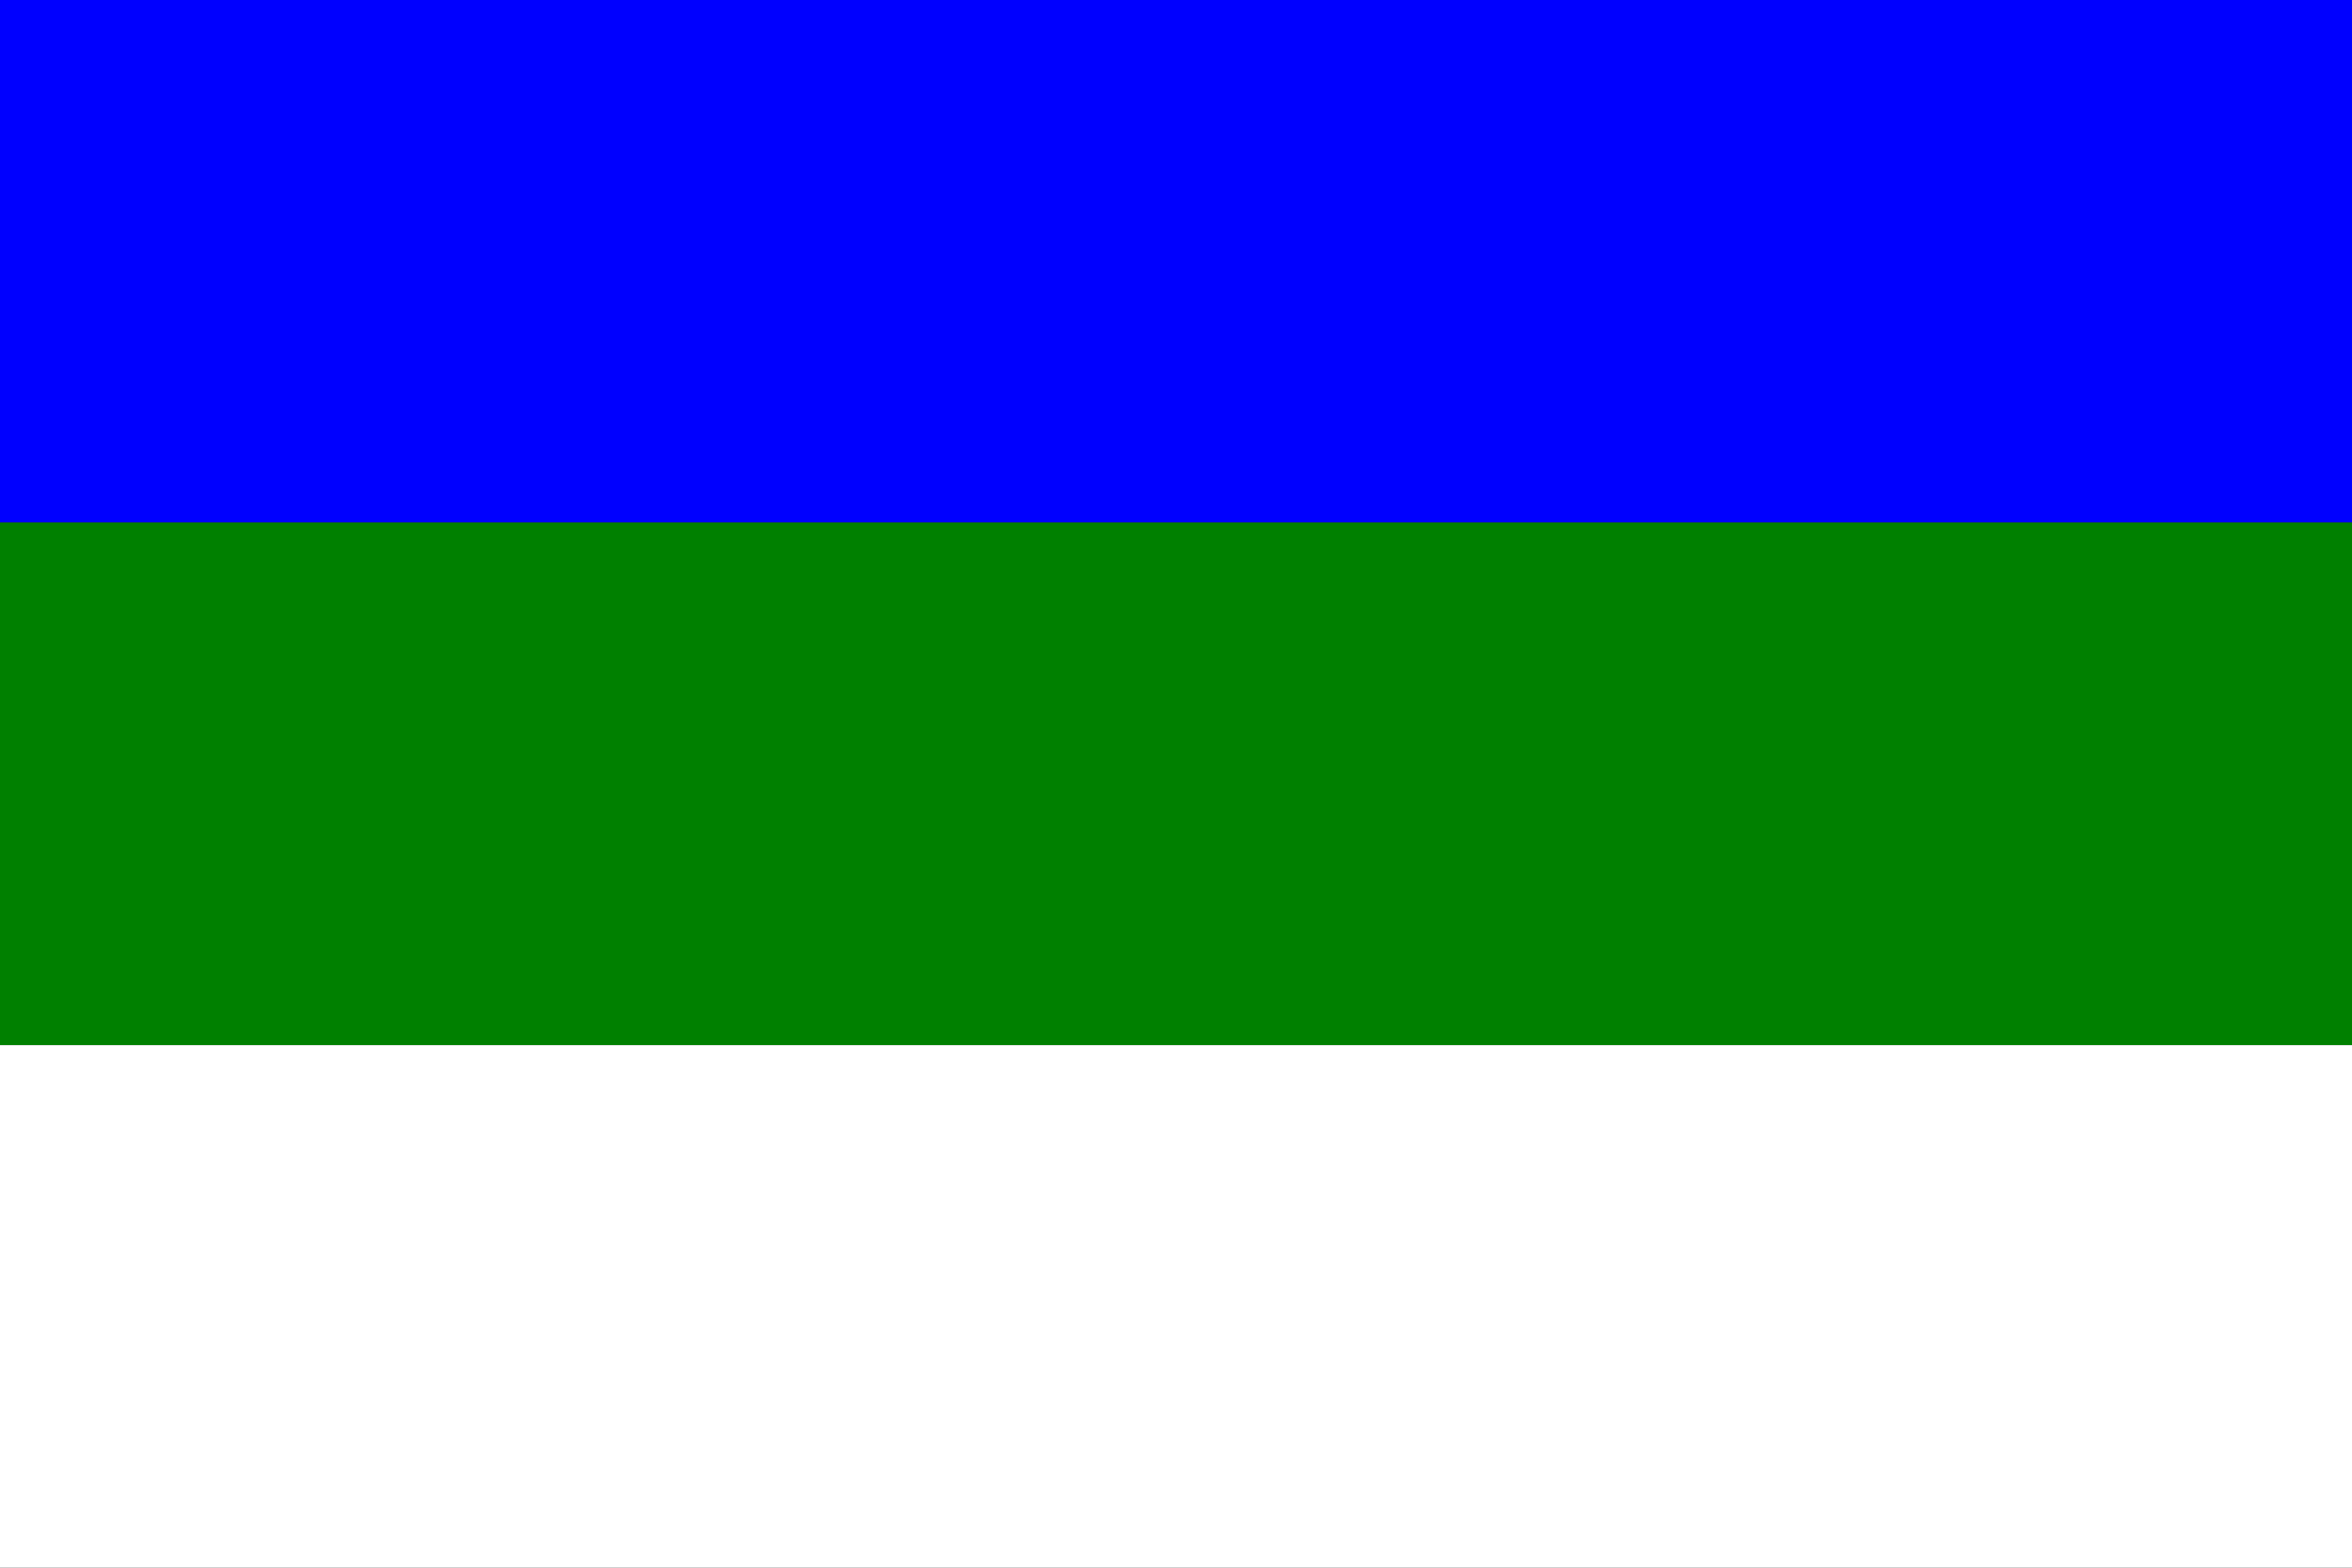
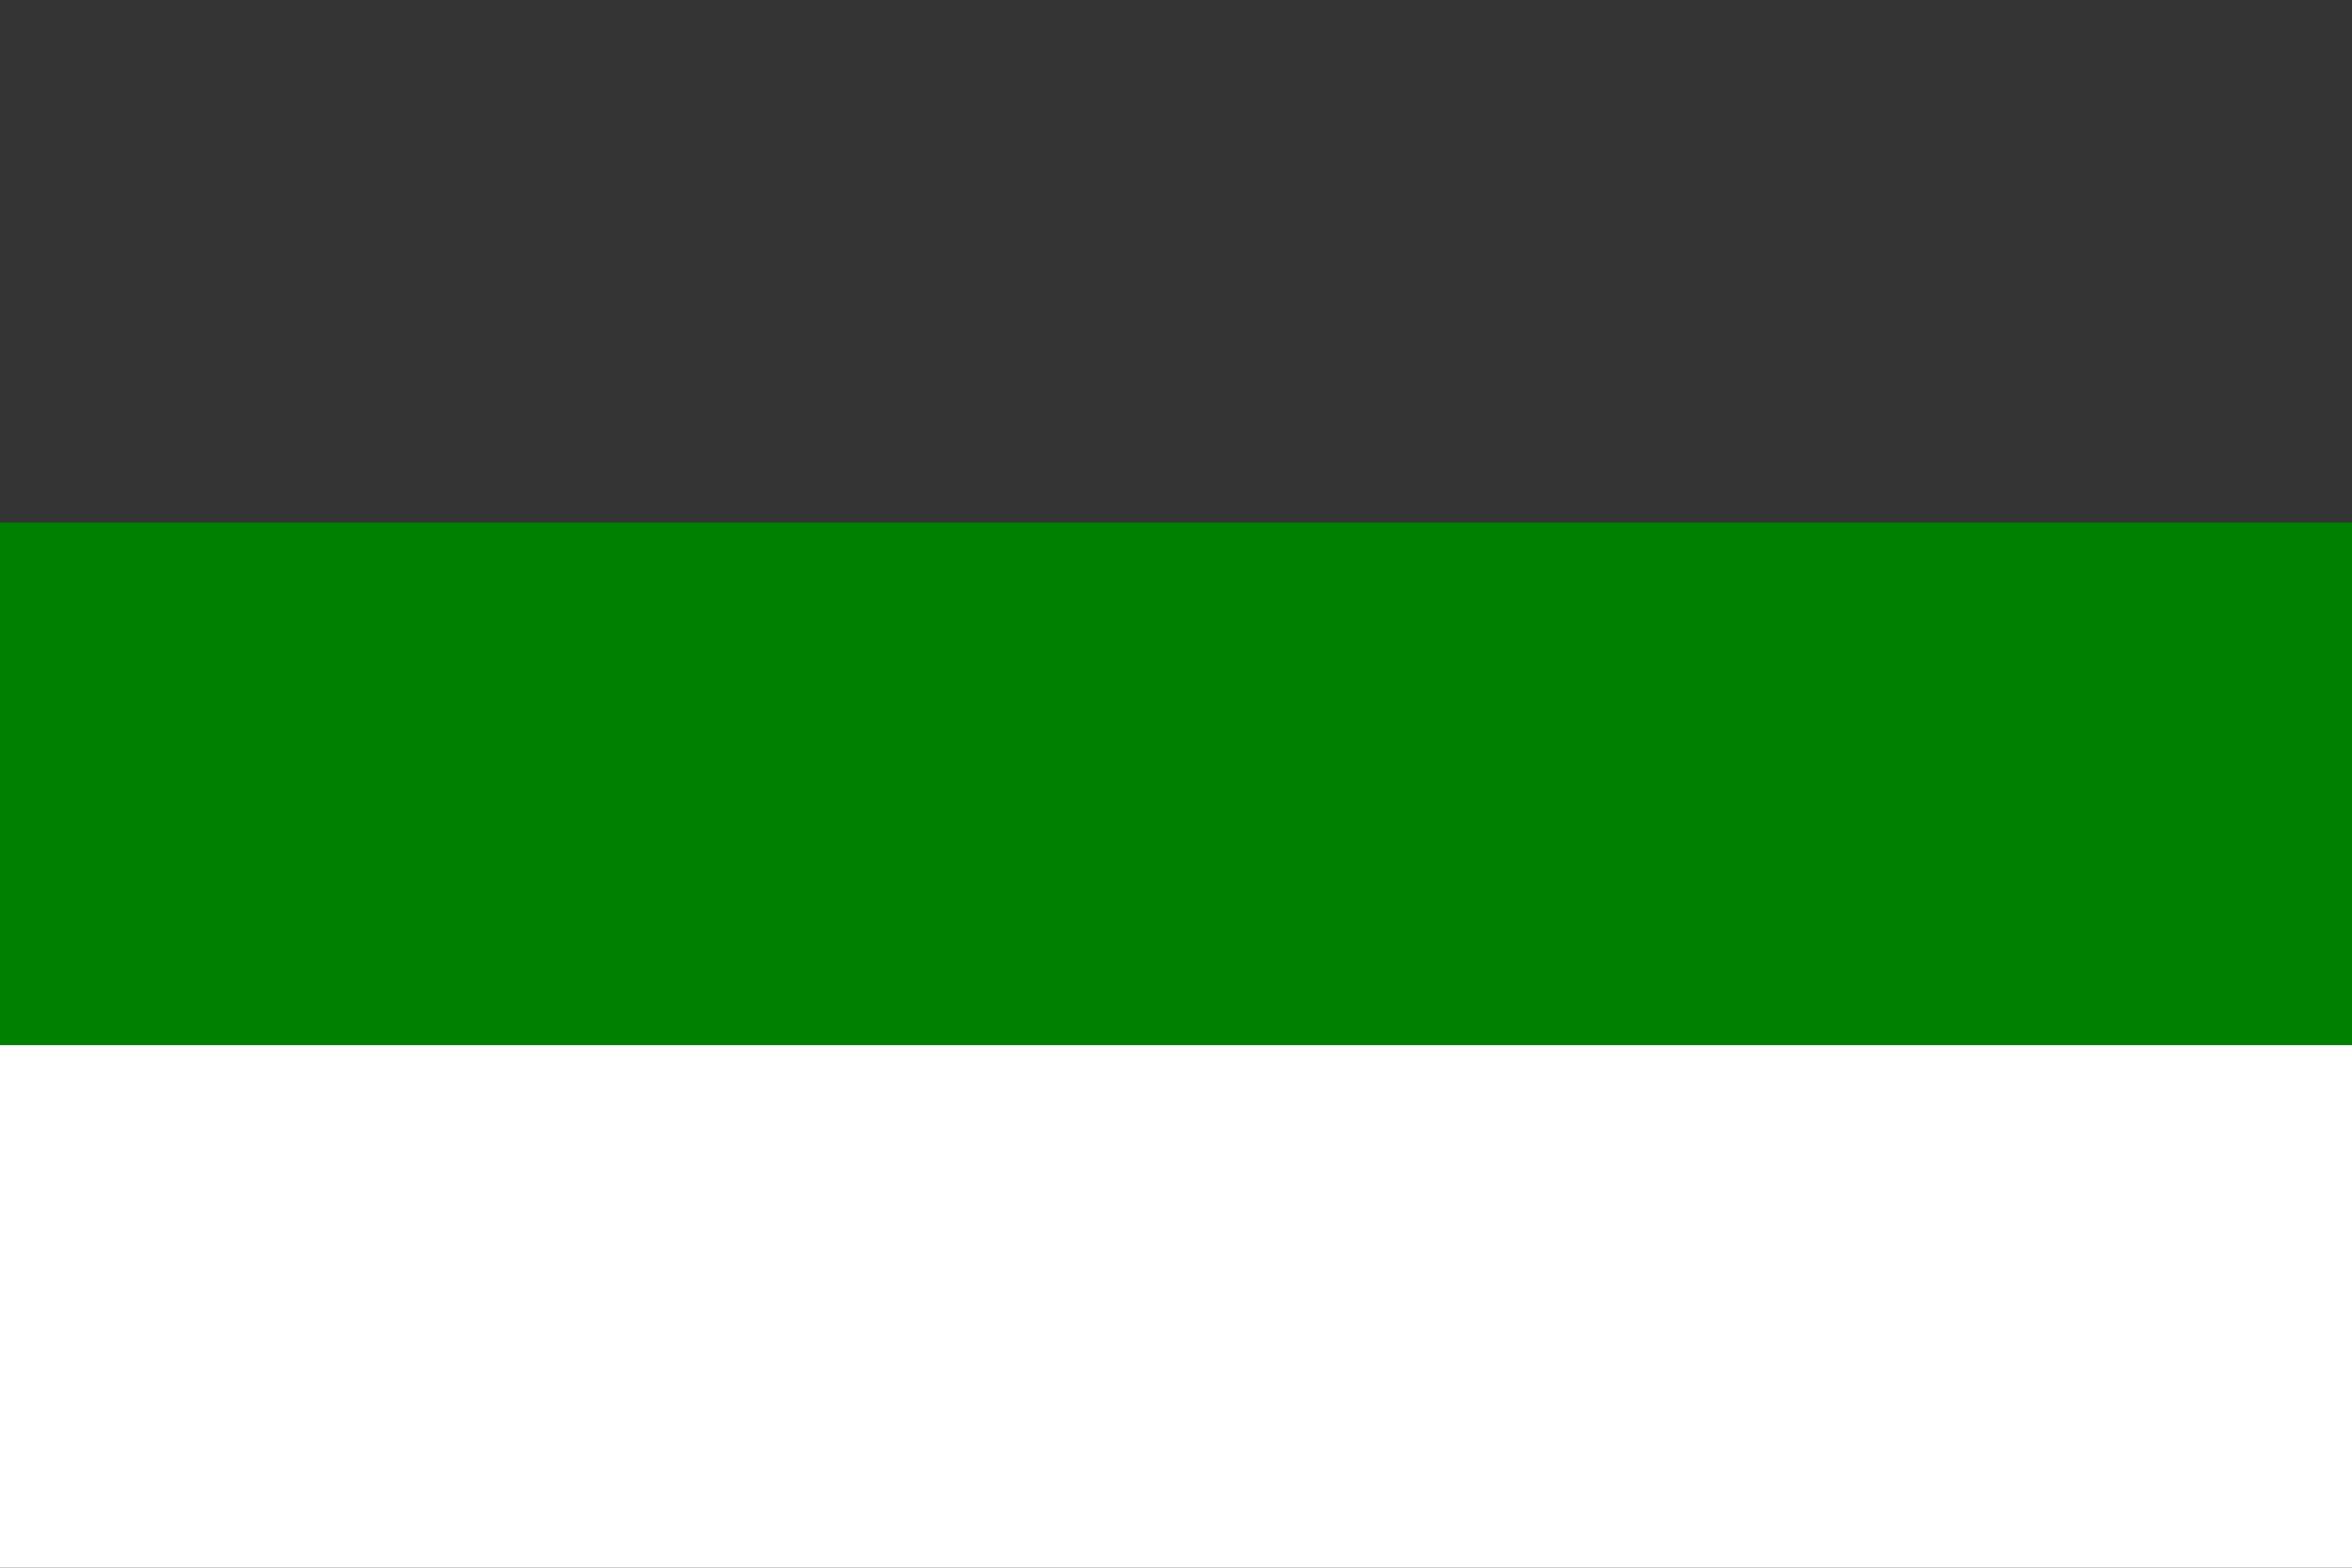
<svg xmlns="http://www.w3.org/2000/svg" version="1.1" width="324" height="216">
  <rect width="100%" height="100%" fill="#333333" stroke="none" />
-   <rect width="324" height="72" fill="blue" />
  <rect width="324" height="72" y="72" fill="green" />
  <rect width="324" height="72" y="144" fill="white" />
</svg>